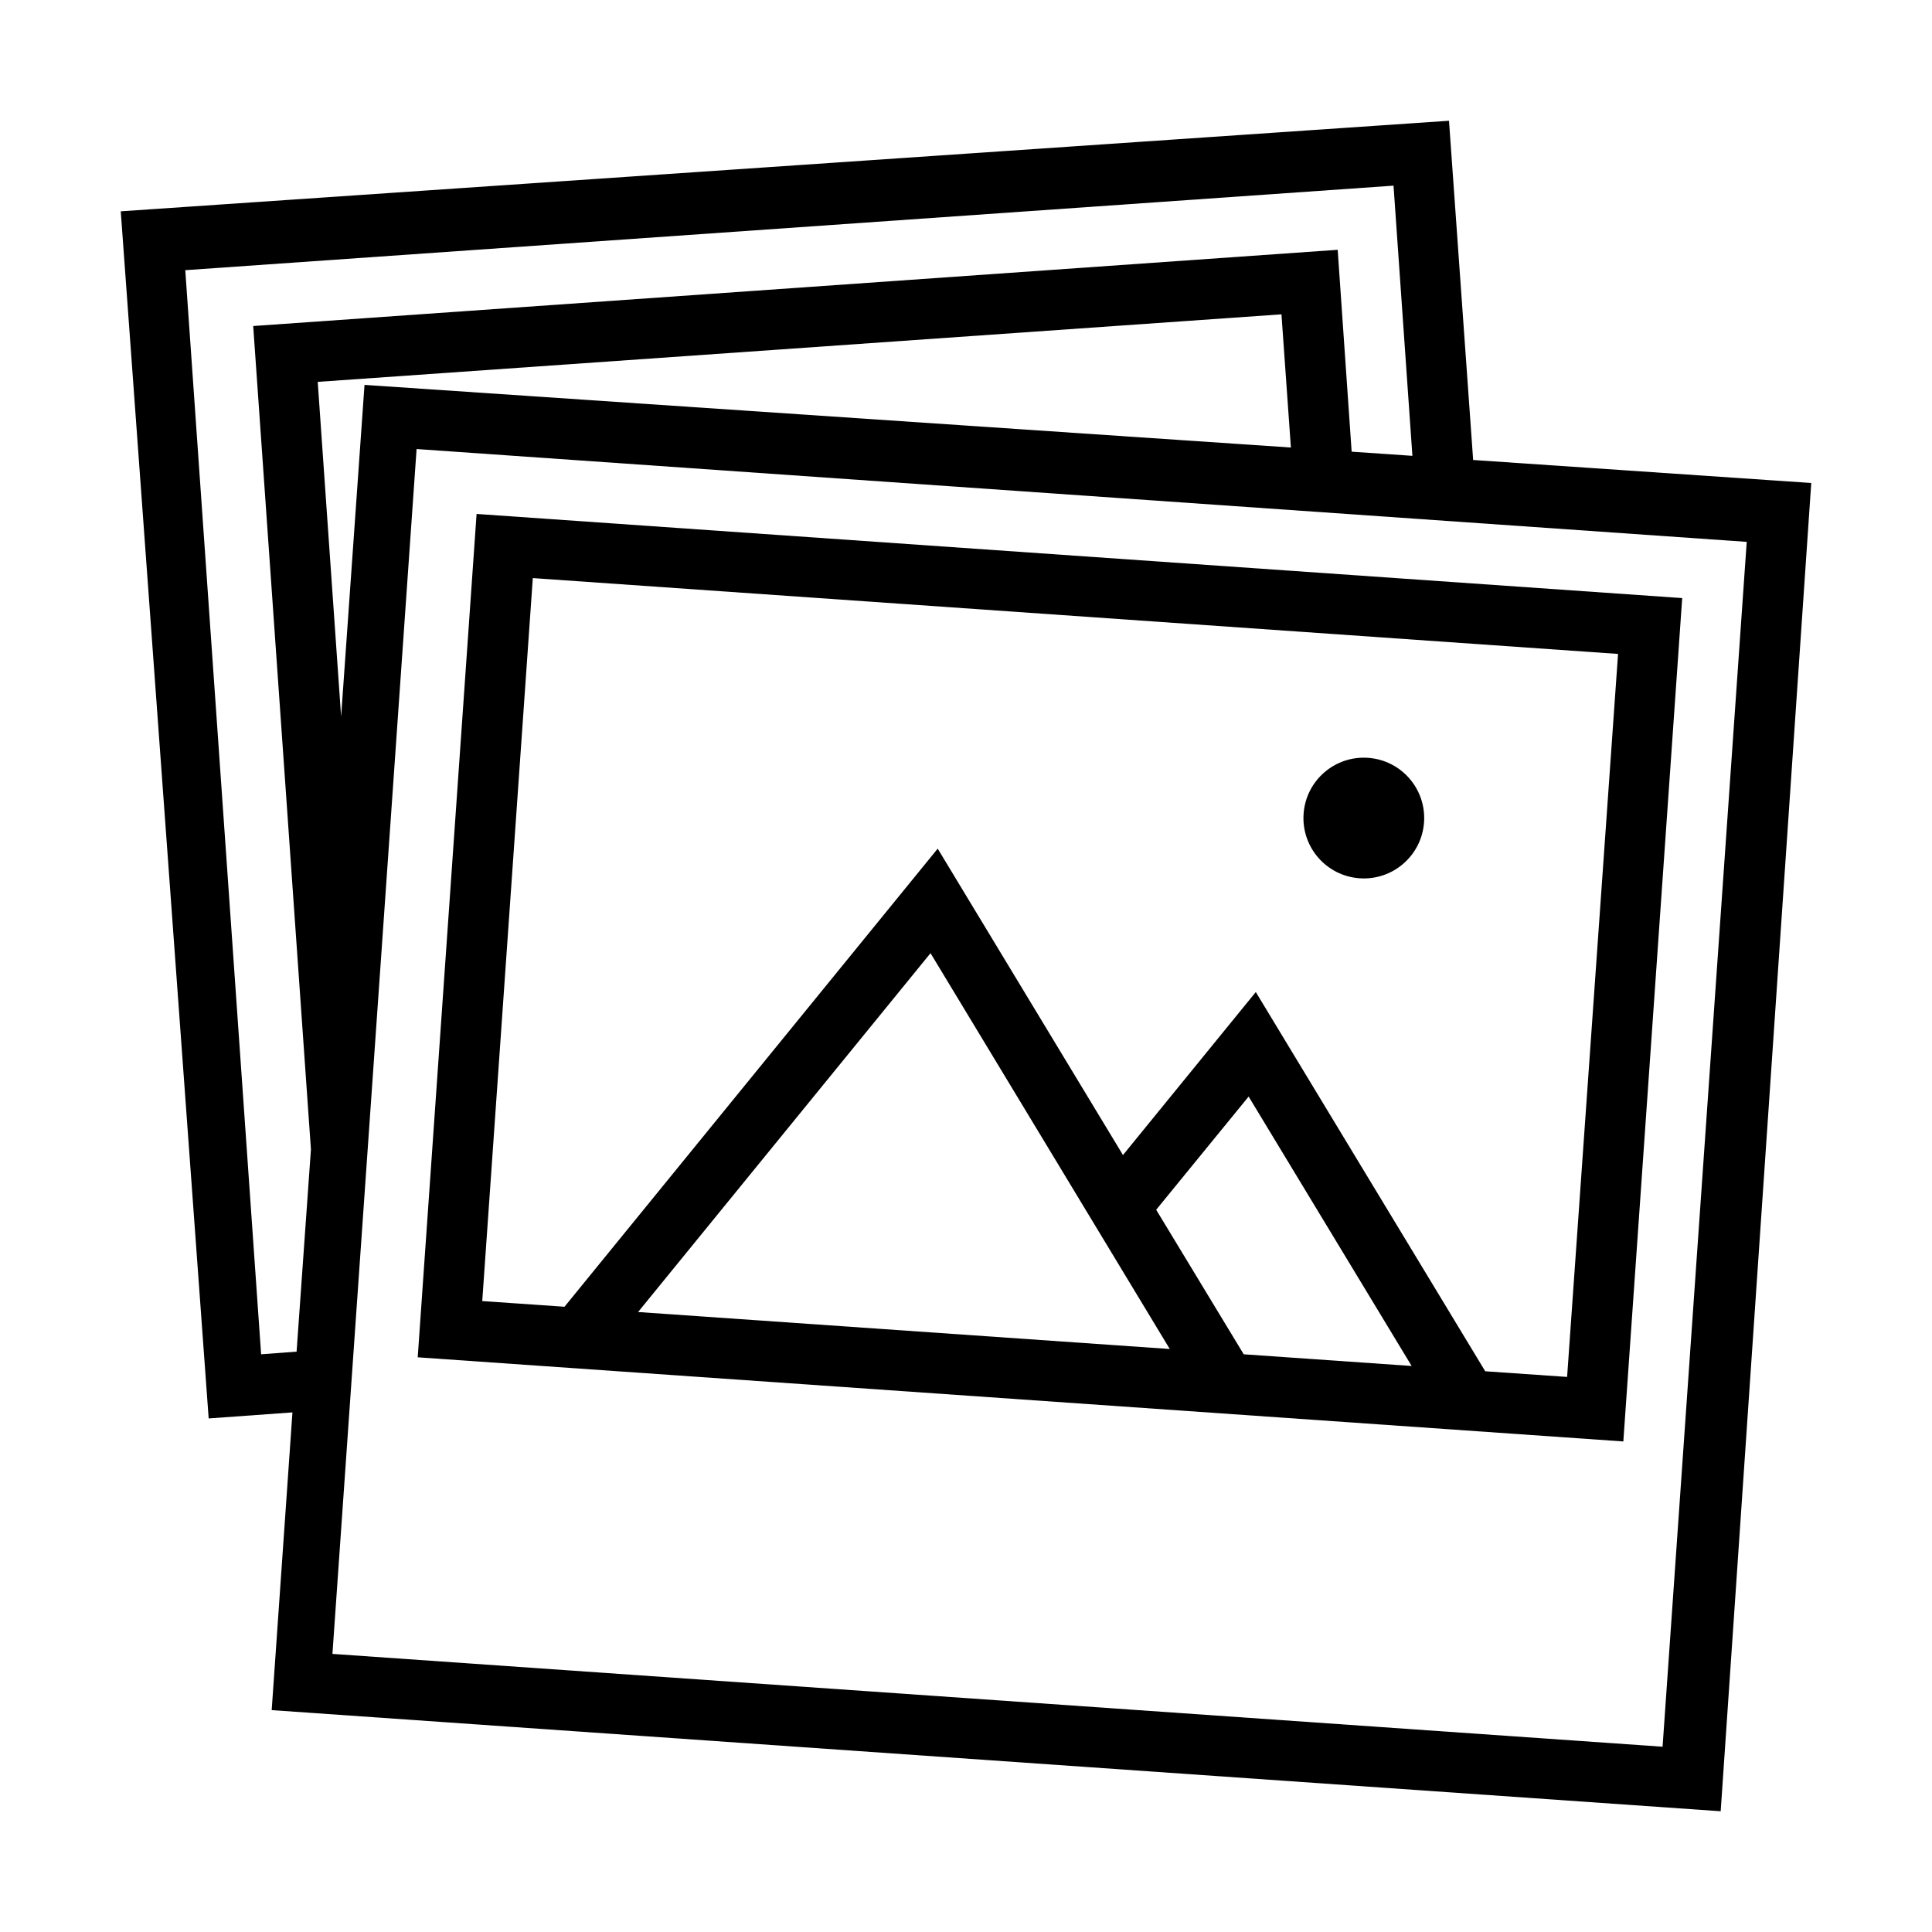
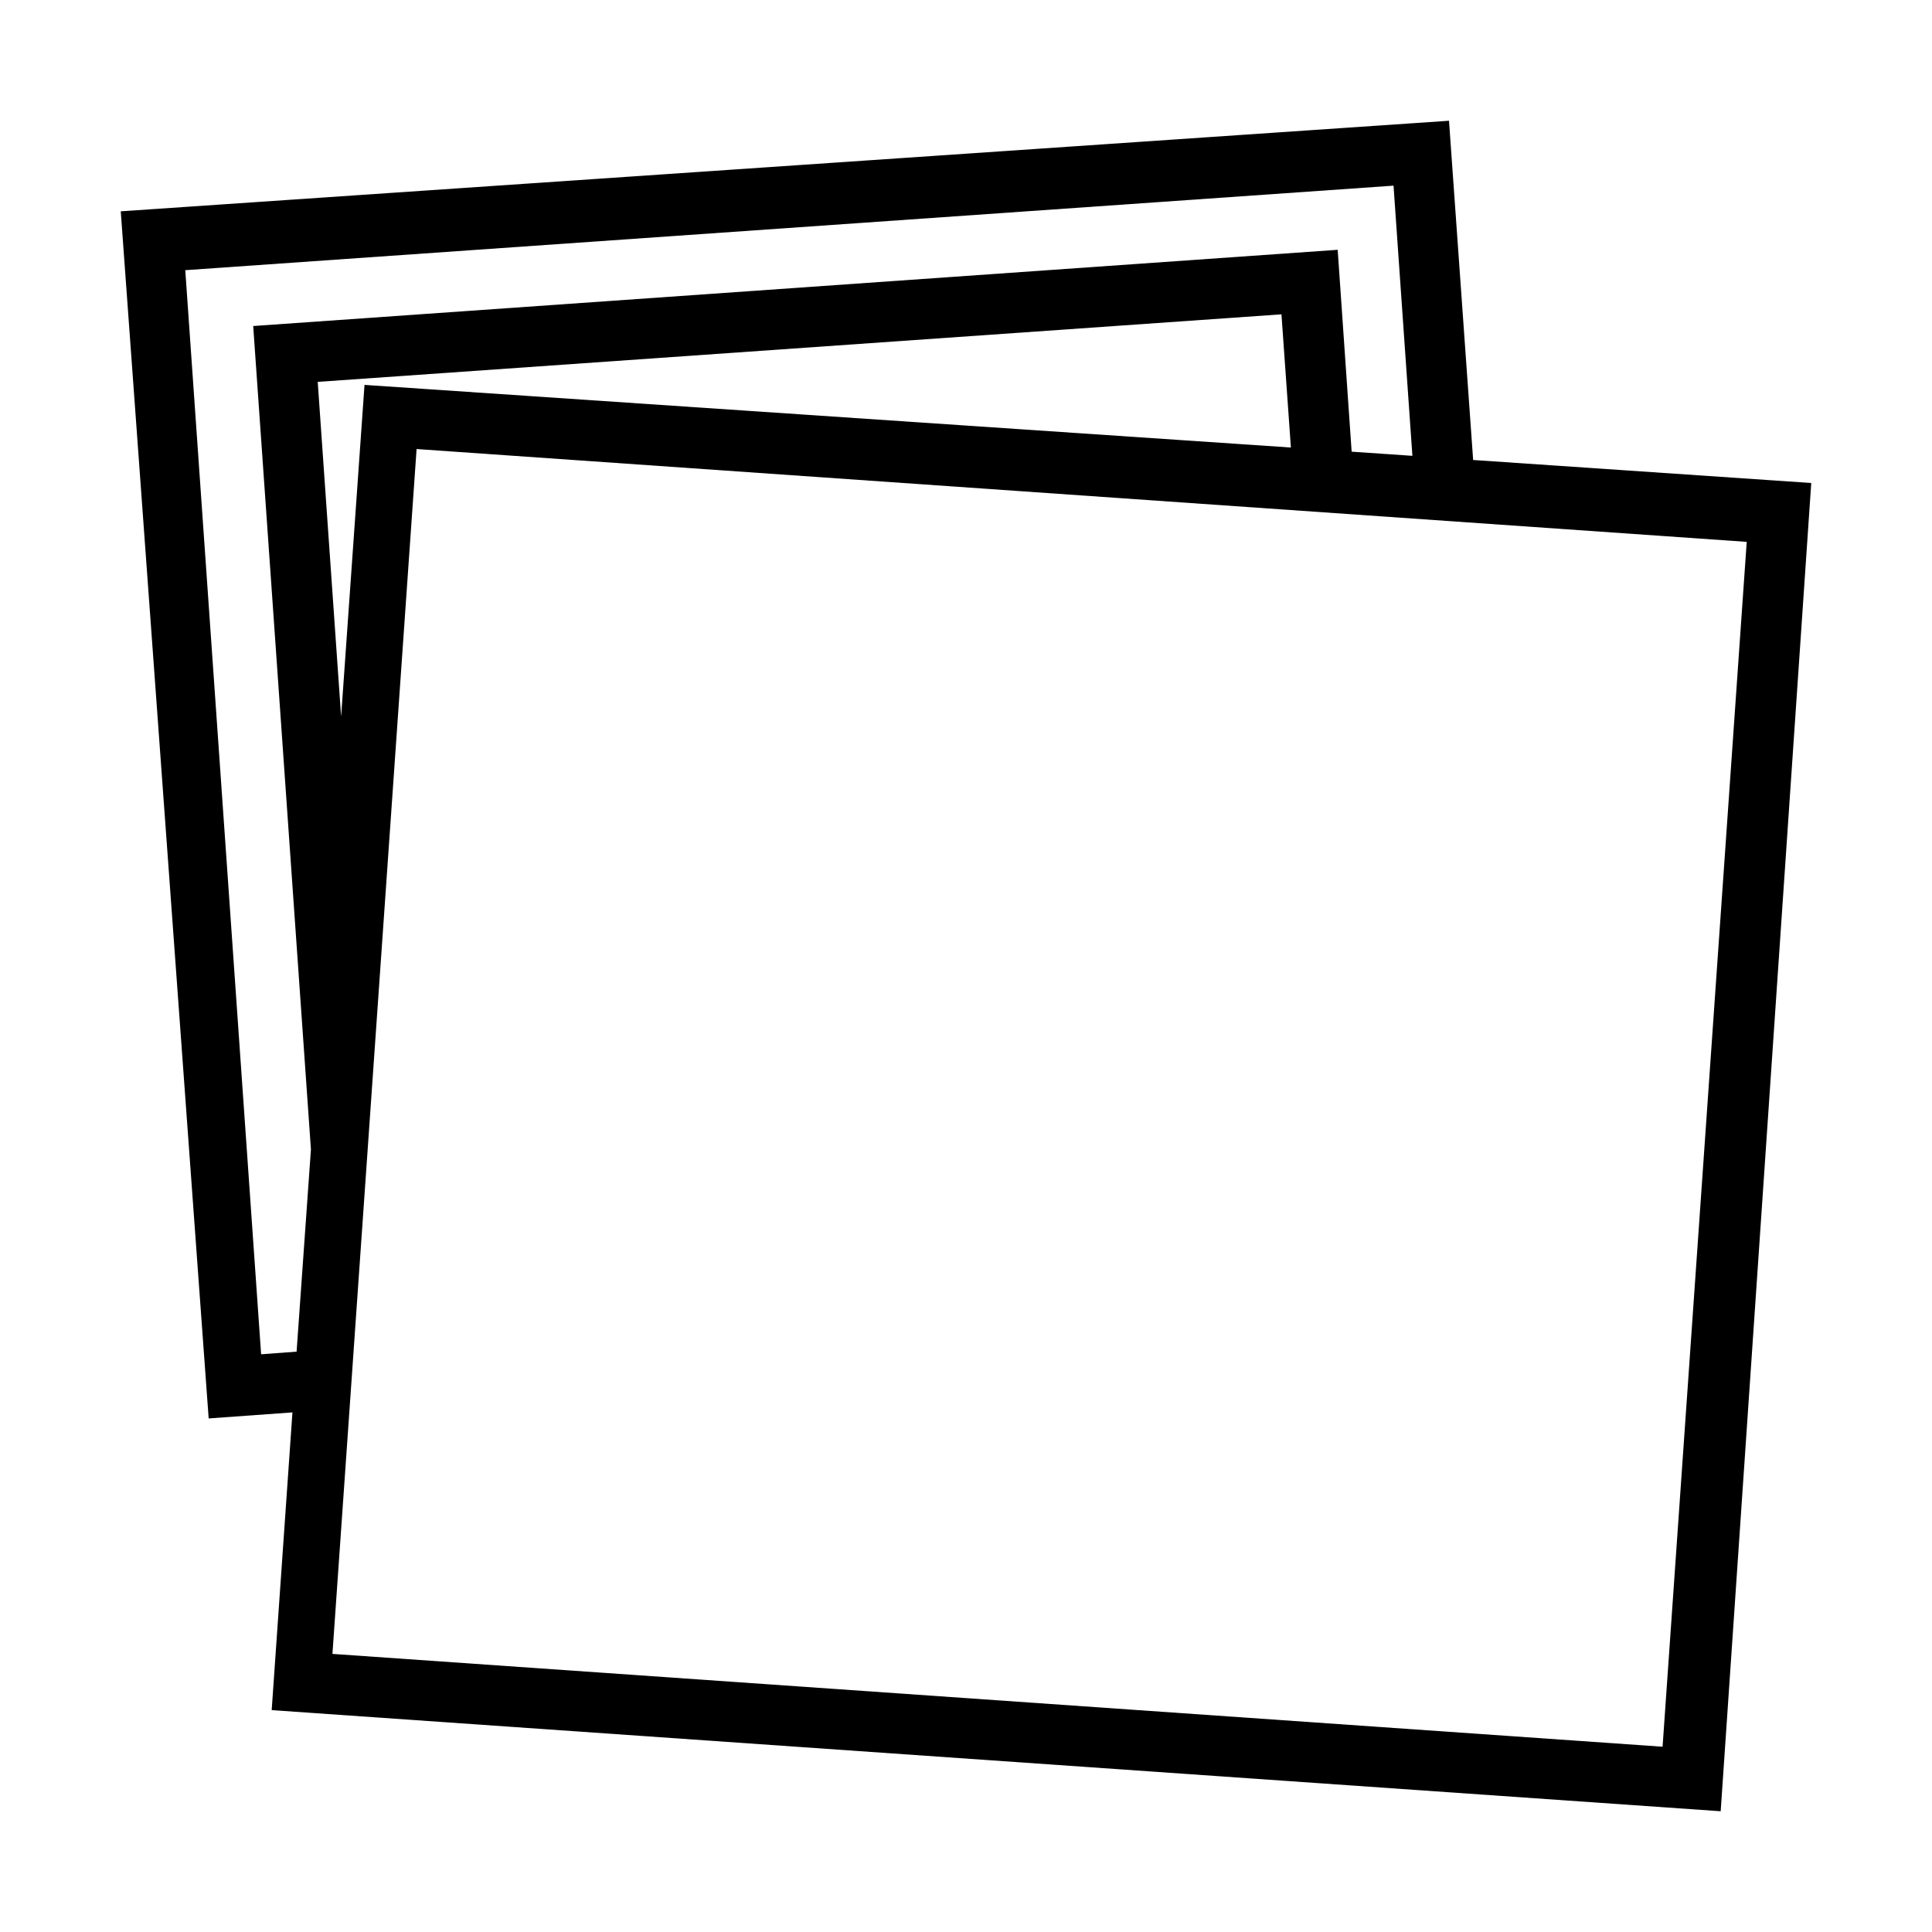
<svg xmlns="http://www.w3.org/2000/svg" viewBox="0 0 512 512">
  <path d="M390.4 121.9L384 32 32 56l23.3 319.9 22.2-1.6-5.5 78.9L456 480l24-352-89.6-6.1zm-321.2 237L49.1 71.6l320.2-22.4 5 71.6-16.1-1.1-3.7-53.5L67.1 86.4l15.3 218.2-3.8 53.6-9.4.7zM96.6 102l-6.2 87.9-6.2-88.7 255.4-17.9 2.5 35.3L96.6 102zm344 360.9L88.1 438.3 110.4 119l352.5 24.6-22.3 319.3z" />
-   <ellipse transform="rotate(94.004 361.466 216.762) scale(1)" cx="361.5" cy="216.8" rx="16" ry="16" />
-   <path d="M126.3 136.2l-15.6 223.5L430.2 382l15.6-223.5-319.5-22.3zm42.8 211.5l77.5-95.1L310 357.5l-140.9-9.8zm160.5 11.2l-23.2-38.3 24.5-30 43.2 71.4-44.5-3.1zm85.7 6l-21.7-1.5-60.8-100.5-35.2 43.2-49.1-81.2-98.9 121.4-21.8-1.5 13.4-191.6 287.6 20.1-13.5 191.6z" />
</svg>